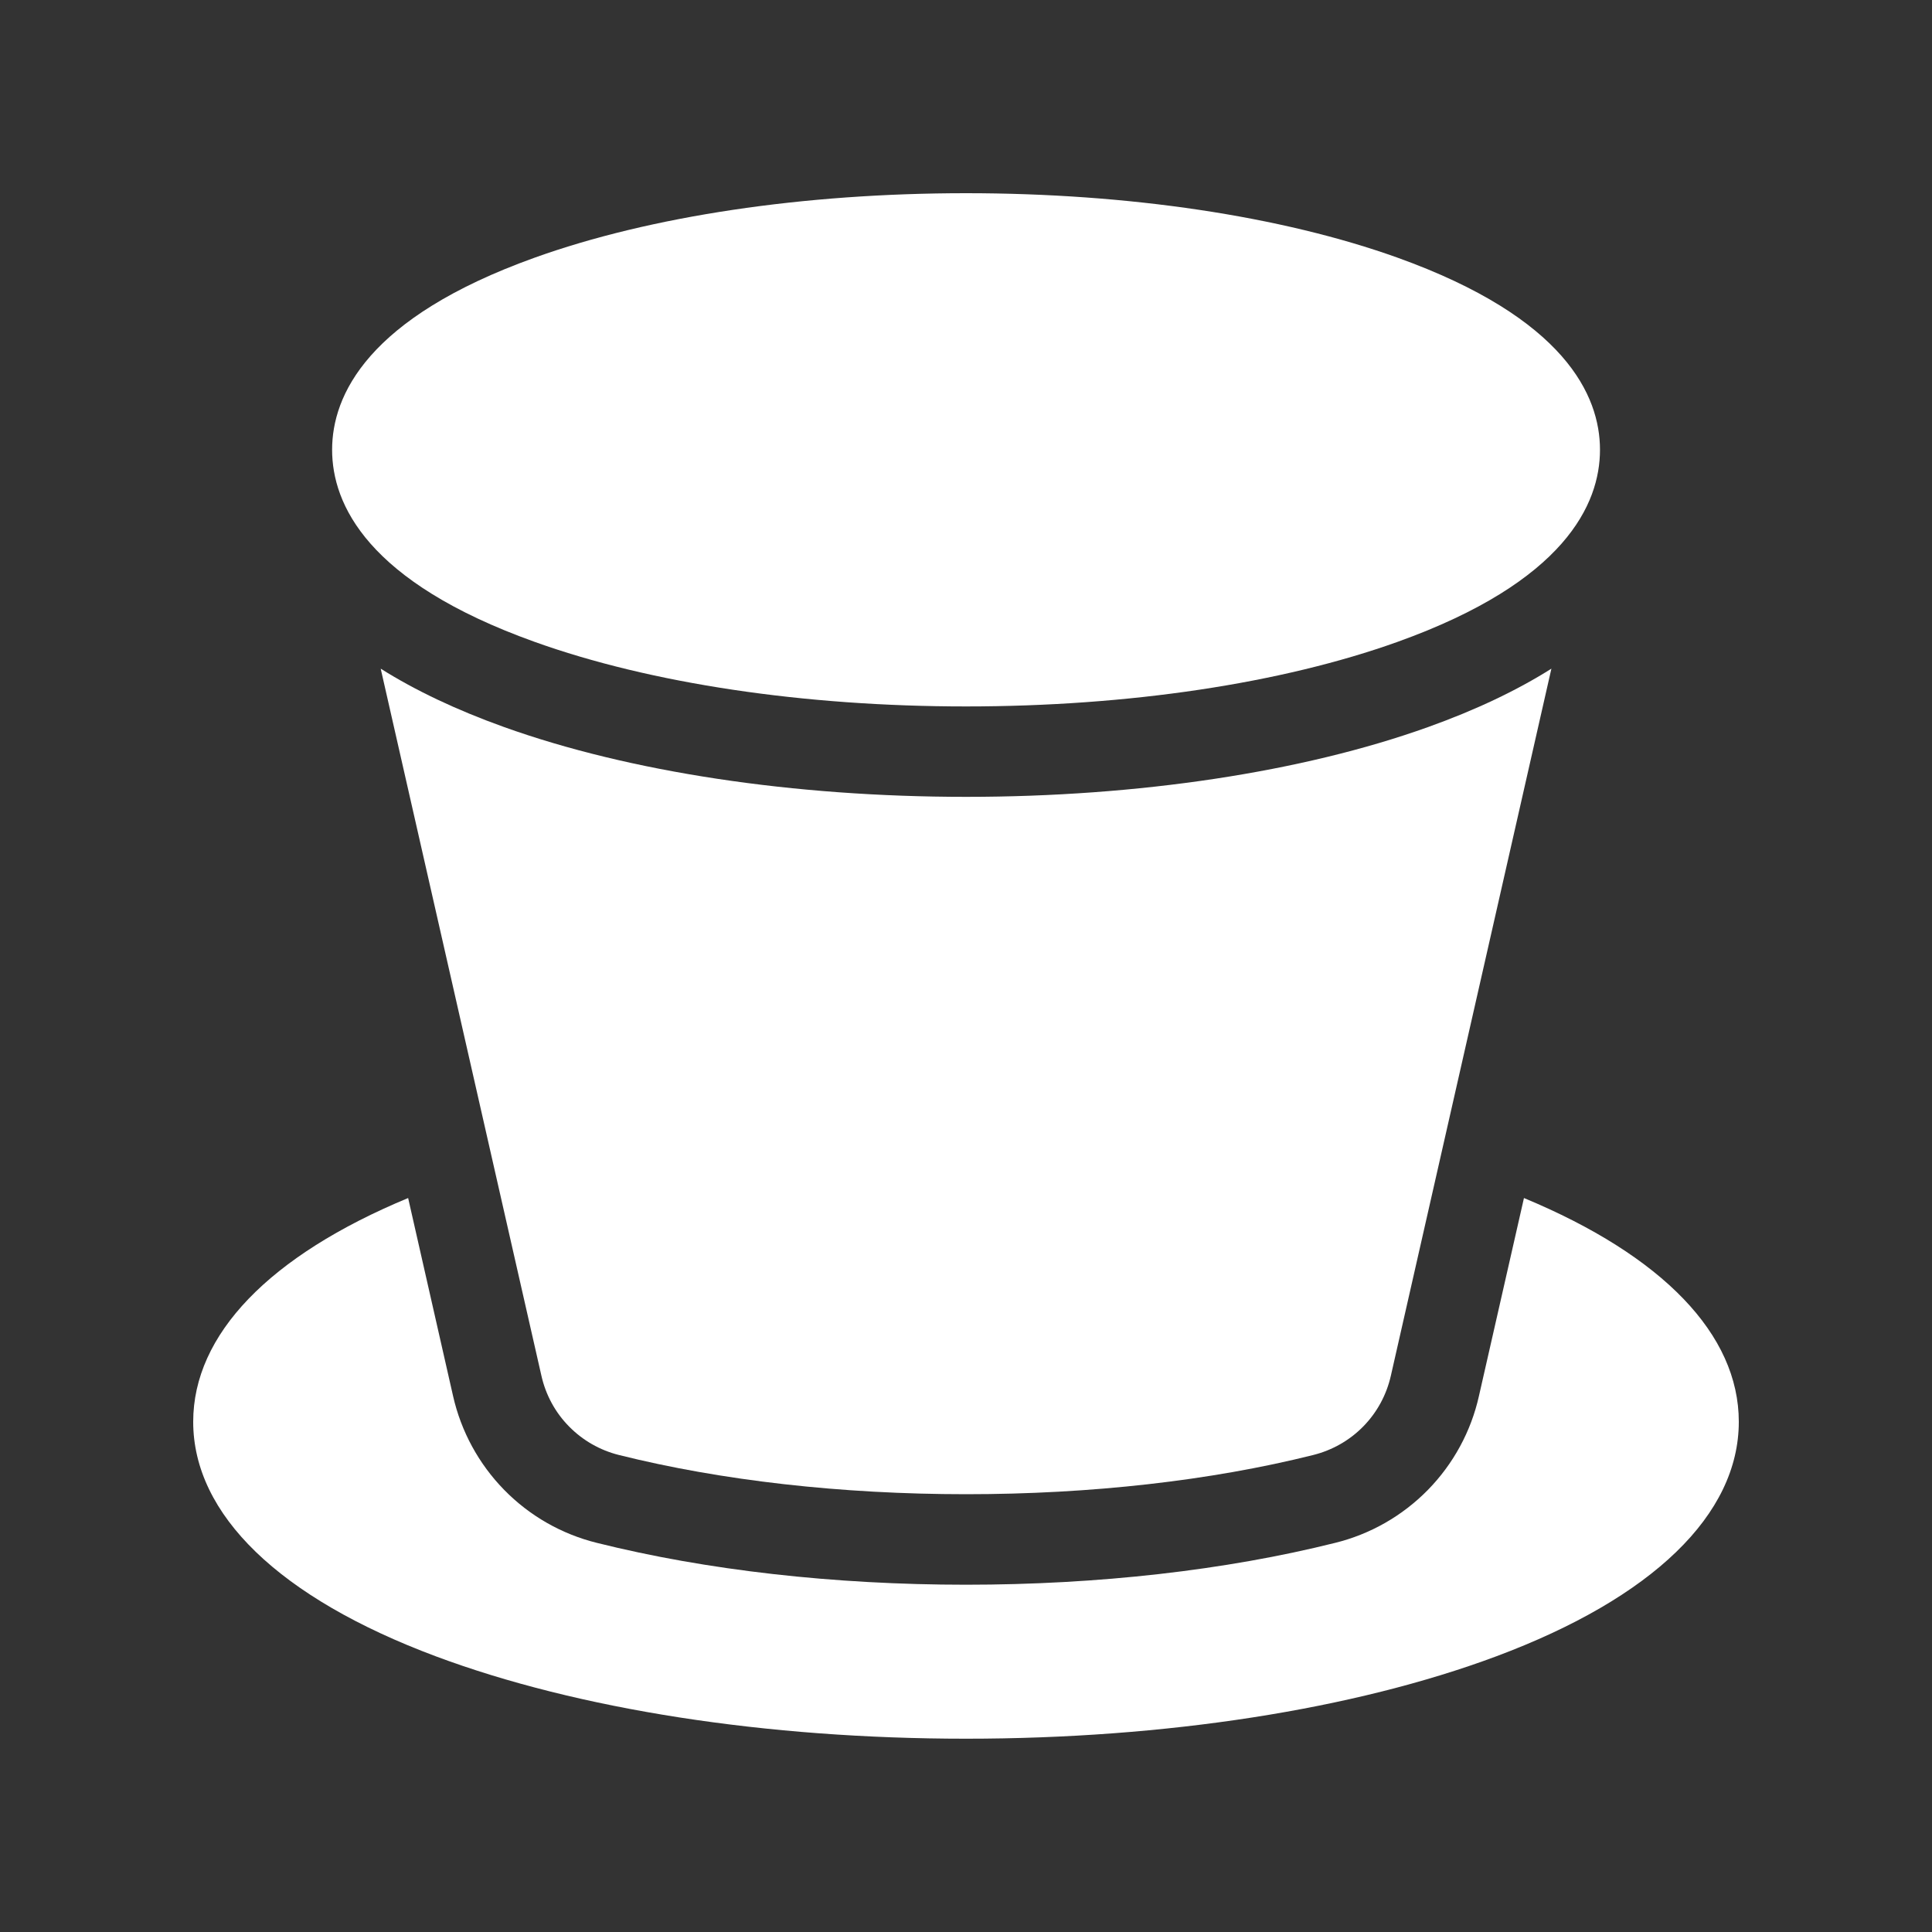
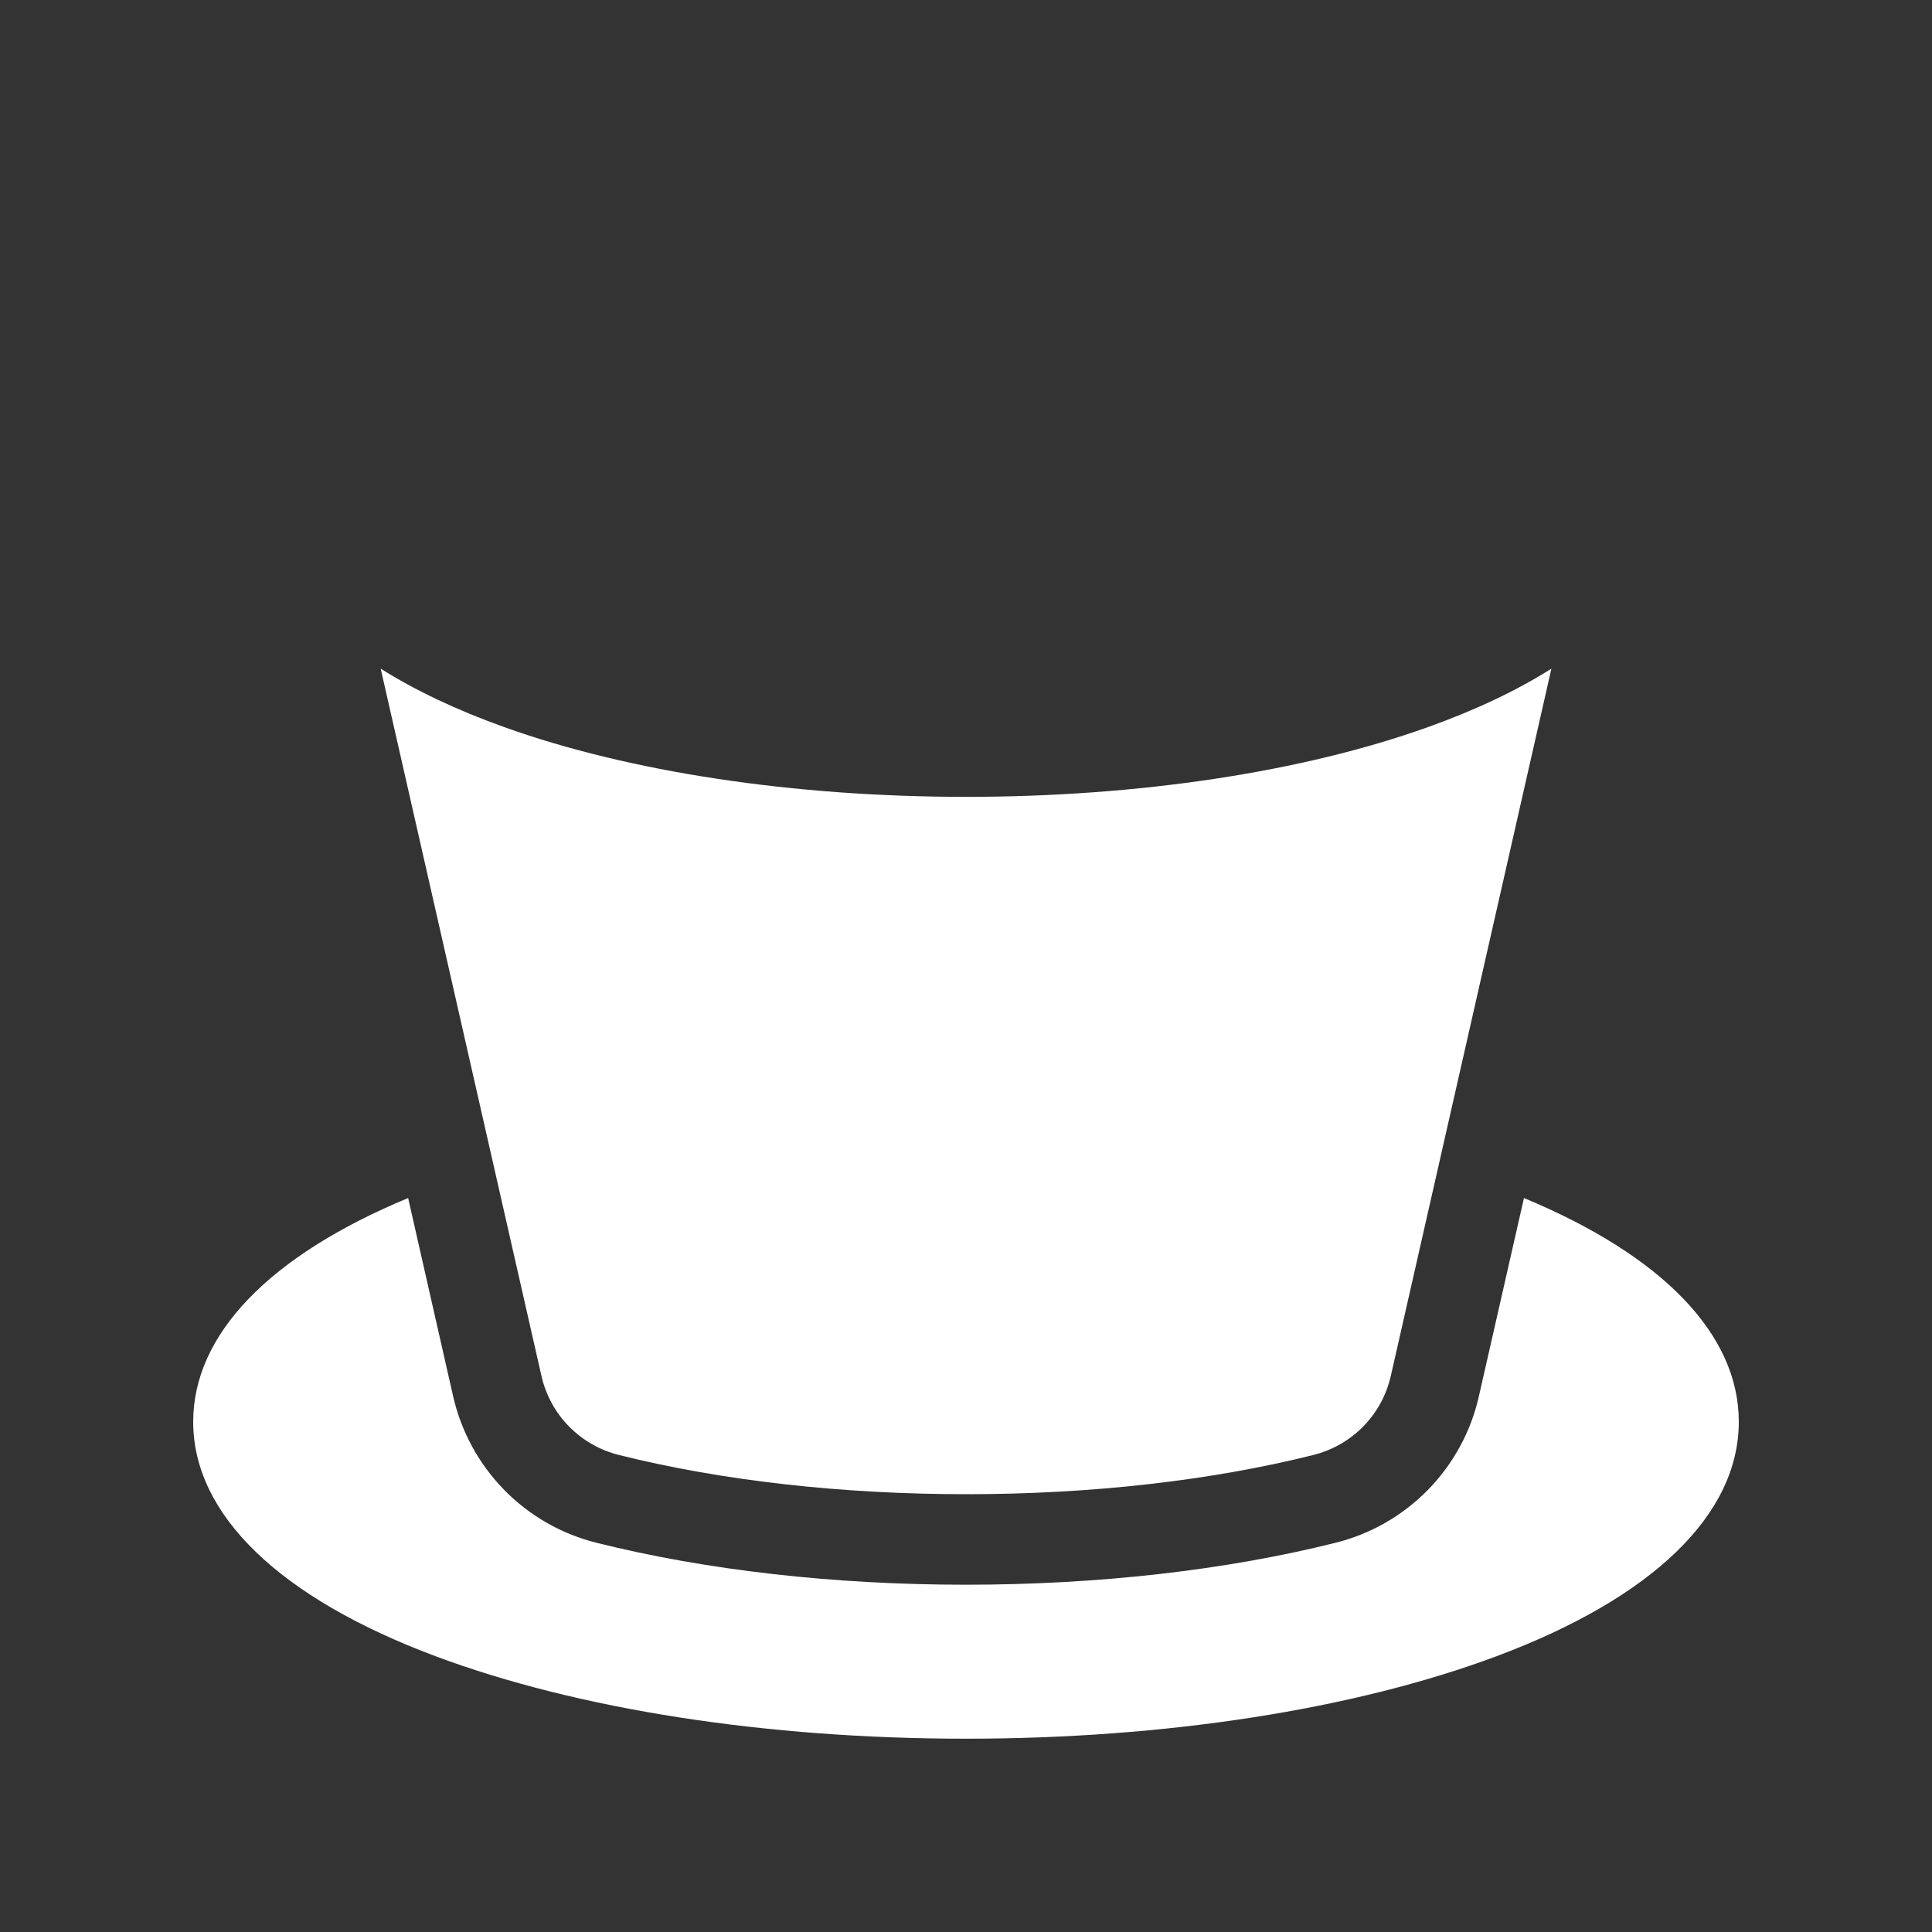
<svg xmlns="http://www.w3.org/2000/svg" width="20" height="20" viewBox="0 0 20 20" fill="none">
  <rect x="0" y="0" width="20" height="20" fill="#333333" stroke="none" />
  <path d="M15.776 12.402L15.31 14.451C15.228 14.818 15.045 15.154 14.782 15.423C14.518 15.692 14.186 15.882 13.82 15.972C12.688 16.255 11.366 16.405 10 16.405C8.634 16.405 7.313 16.255 6.18 15.972C5.815 15.882 5.482 15.692 5.219 15.423C4.956 15.154 4.773 14.818 4.69 14.451L4.225 12.402C2.787 12.999 2 13.815 2 14.718C2 15.679 2.892 16.541 4.511 17.146C5.984 17.696 7.934 17.999 10 17.999C12.066 17.999 14.016 17.696 15.49 17.146C17.109 16.541 18 15.679 18 14.718C18 13.815 17.213 12.999 15.776 12.402Z" fill="white" />
  <path d="M5.217 7.526C4.721 7.348 4.299 7.147 3.941 6.922L5.605 14.243C5.65 14.441 5.748 14.622 5.89 14.766C6.032 14.911 6.211 15.013 6.407 15.062C7.467 15.327 8.71 15.468 10.001 15.468C11.292 15.468 12.532 15.328 13.595 15.062C13.791 15.013 13.971 14.911 14.113 14.766C14.255 14.621 14.353 14.44 14.398 14.242L16.06 6.922C15.703 7.147 15.281 7.348 14.785 7.526C13.485 7.992 11.787 8.249 10.001 8.249C8.215 8.249 6.516 7.992 5.217 7.526Z" fill="white" />
-   <path d="M5.533 6.644C6.733 7.075 8.32 7.313 10 7.313C11.681 7.313 13.267 7.075 14.469 6.644C16.199 6.023 16.563 5.219 16.563 4.656C16.563 4.094 16.199 3.29 14.469 2.668C13.267 2.237 11.681 2 10 2C8.32 2 6.733 2.237 5.533 2.668C3.801 3.29 3.438 4.094 3.438 4.656C3.438 5.219 3.801 6.023 5.533 6.644Z" fill="white" />
</svg>